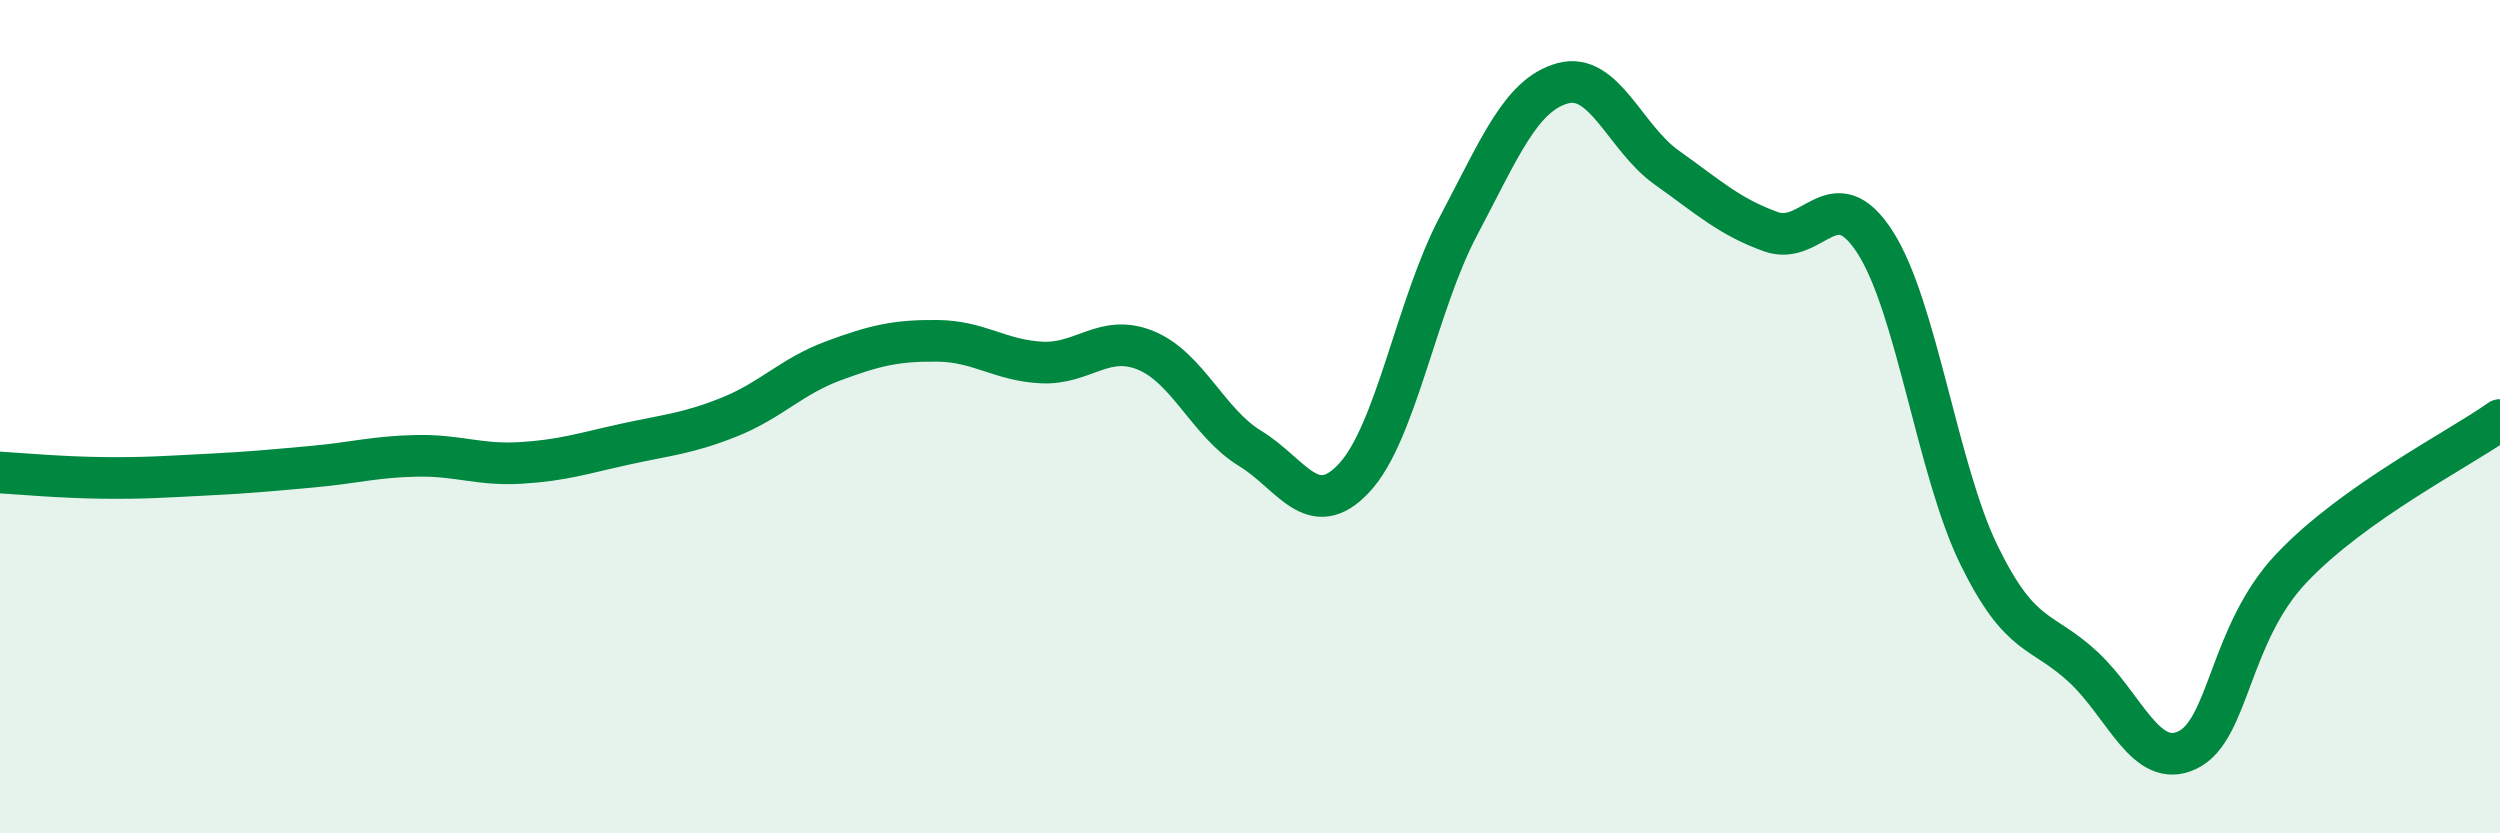
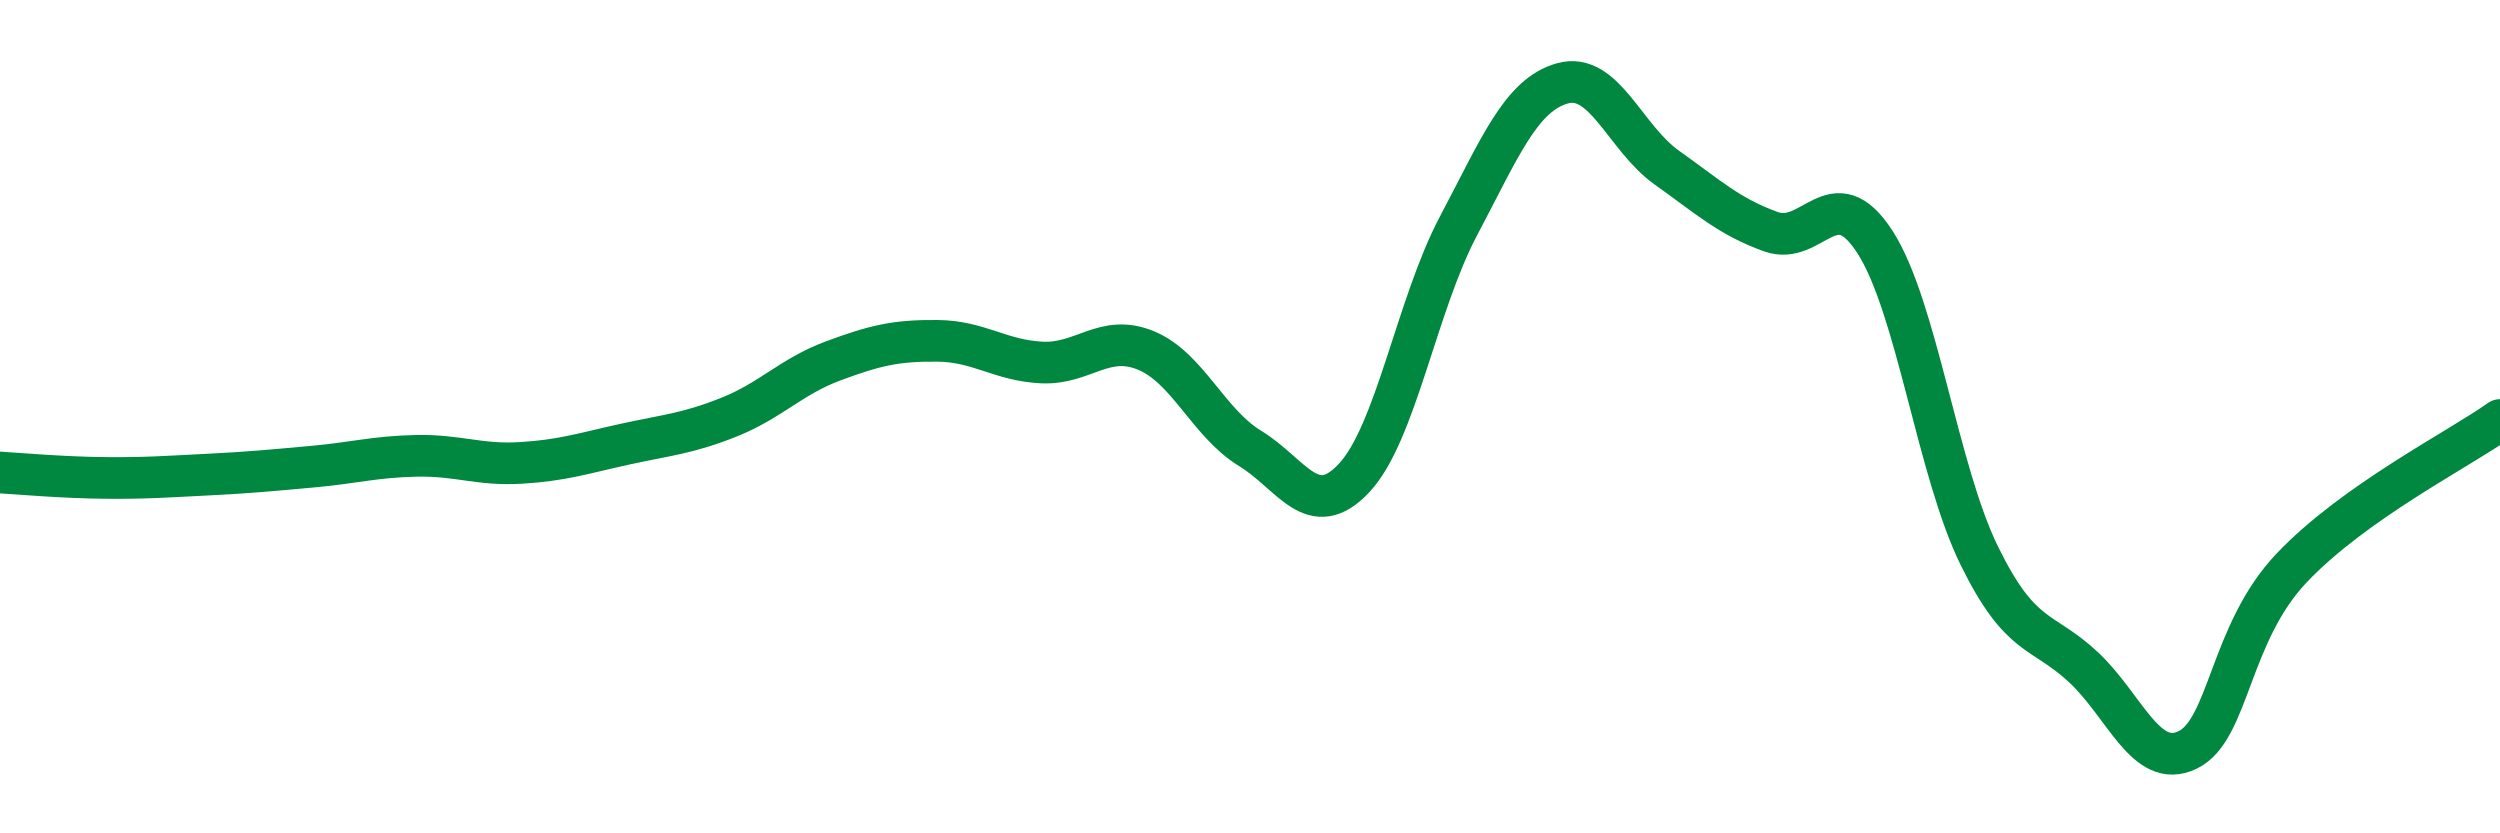
<svg xmlns="http://www.w3.org/2000/svg" width="60" height="20" viewBox="0 0 60 20">
-   <path d="M 0,11.34 C 0.5,11.37 1.5,11.46 2.5,11.47 C 3.5,11.48 4,11.44 5,11.39 C 6,11.34 6.5,11.29 7.5,11.2 C 8.5,11.11 9,10.96 10,10.94 C 11,10.92 11.5,11.17 12.5,11.11 C 13.5,11.05 14,10.88 15,10.66 C 16,10.44 16.5,10.41 17.5,10.01 C 18.5,9.61 19,9.03 20,8.66 C 21,8.29 21.5,8.17 22.5,8.18 C 23.5,8.19 24,8.65 25,8.7 C 26,8.75 26.5,8 27.5,8.41 C 28.5,8.82 29,10.15 30,10.76 C 31,11.37 31.5,12.54 32.5,11.47 C 33.5,10.4 34,7.32 35,5.43 C 36,3.54 36.5,2.28 37.5,2 C 38.5,1.72 39,3.31 40,4.02 C 41,4.73 41.5,5.2 42.5,5.56 C 43.5,5.92 44,4.26 45,5.81 C 46,7.36 46.5,11.29 47.5,13.33 C 48.5,15.37 49,15.08 50,16.01 C 51,16.94 51.5,18.48 52.5,18 C 53.5,17.52 53.5,15.21 55,13.63 C 56.5,12.05 59,10.79 60,10.08L60 20L0 20Z" fill="#008740" opacity="0.1" stroke-linecap="round" stroke-linejoin="round" />
  <path d="M 0,11.34 C 0.5,11.37 1.5,11.46 2.5,11.47 C 3.5,11.48 4,11.44 5,11.39 C 6,11.34 6.5,11.29 7.5,11.2 C 8.5,11.11 9,10.96 10,10.94 C 11,10.92 11.5,11.17 12.5,11.11 C 13.5,11.05 14,10.88 15,10.66 C 16,10.44 16.5,10.41 17.5,10.01 C 18.5,9.61 19,9.03 20,8.66 C 21,8.29 21.5,8.17 22.5,8.18 C 23.5,8.19 24,8.65 25,8.7 C 26,8.75 26.5,8 27.5,8.41 C 28.5,8.82 29,10.15 30,10.76 C 31,11.37 31.5,12.54 32.5,11.47 C 33.5,10.4 34,7.32 35,5.43 C 36,3.54 36.5,2.28 37.5,2 C 38.5,1.72 39,3.31 40,4.02 C 41,4.73 41.5,5.2 42.5,5.56 C 43.5,5.92 44,4.26 45,5.81 C 46,7.36 46.5,11.29 47.5,13.33 C 48.5,15.37 49,15.08 50,16.01 C 51,16.94 51.5,18.48 52.5,18 C 53.5,17.52 53.5,15.21 55,13.63 C 56.5,12.05 59,10.79 60,10.08" stroke="#008740" stroke-width="1" fill="none" stroke-linecap="round" stroke-linejoin="round" />
</svg>